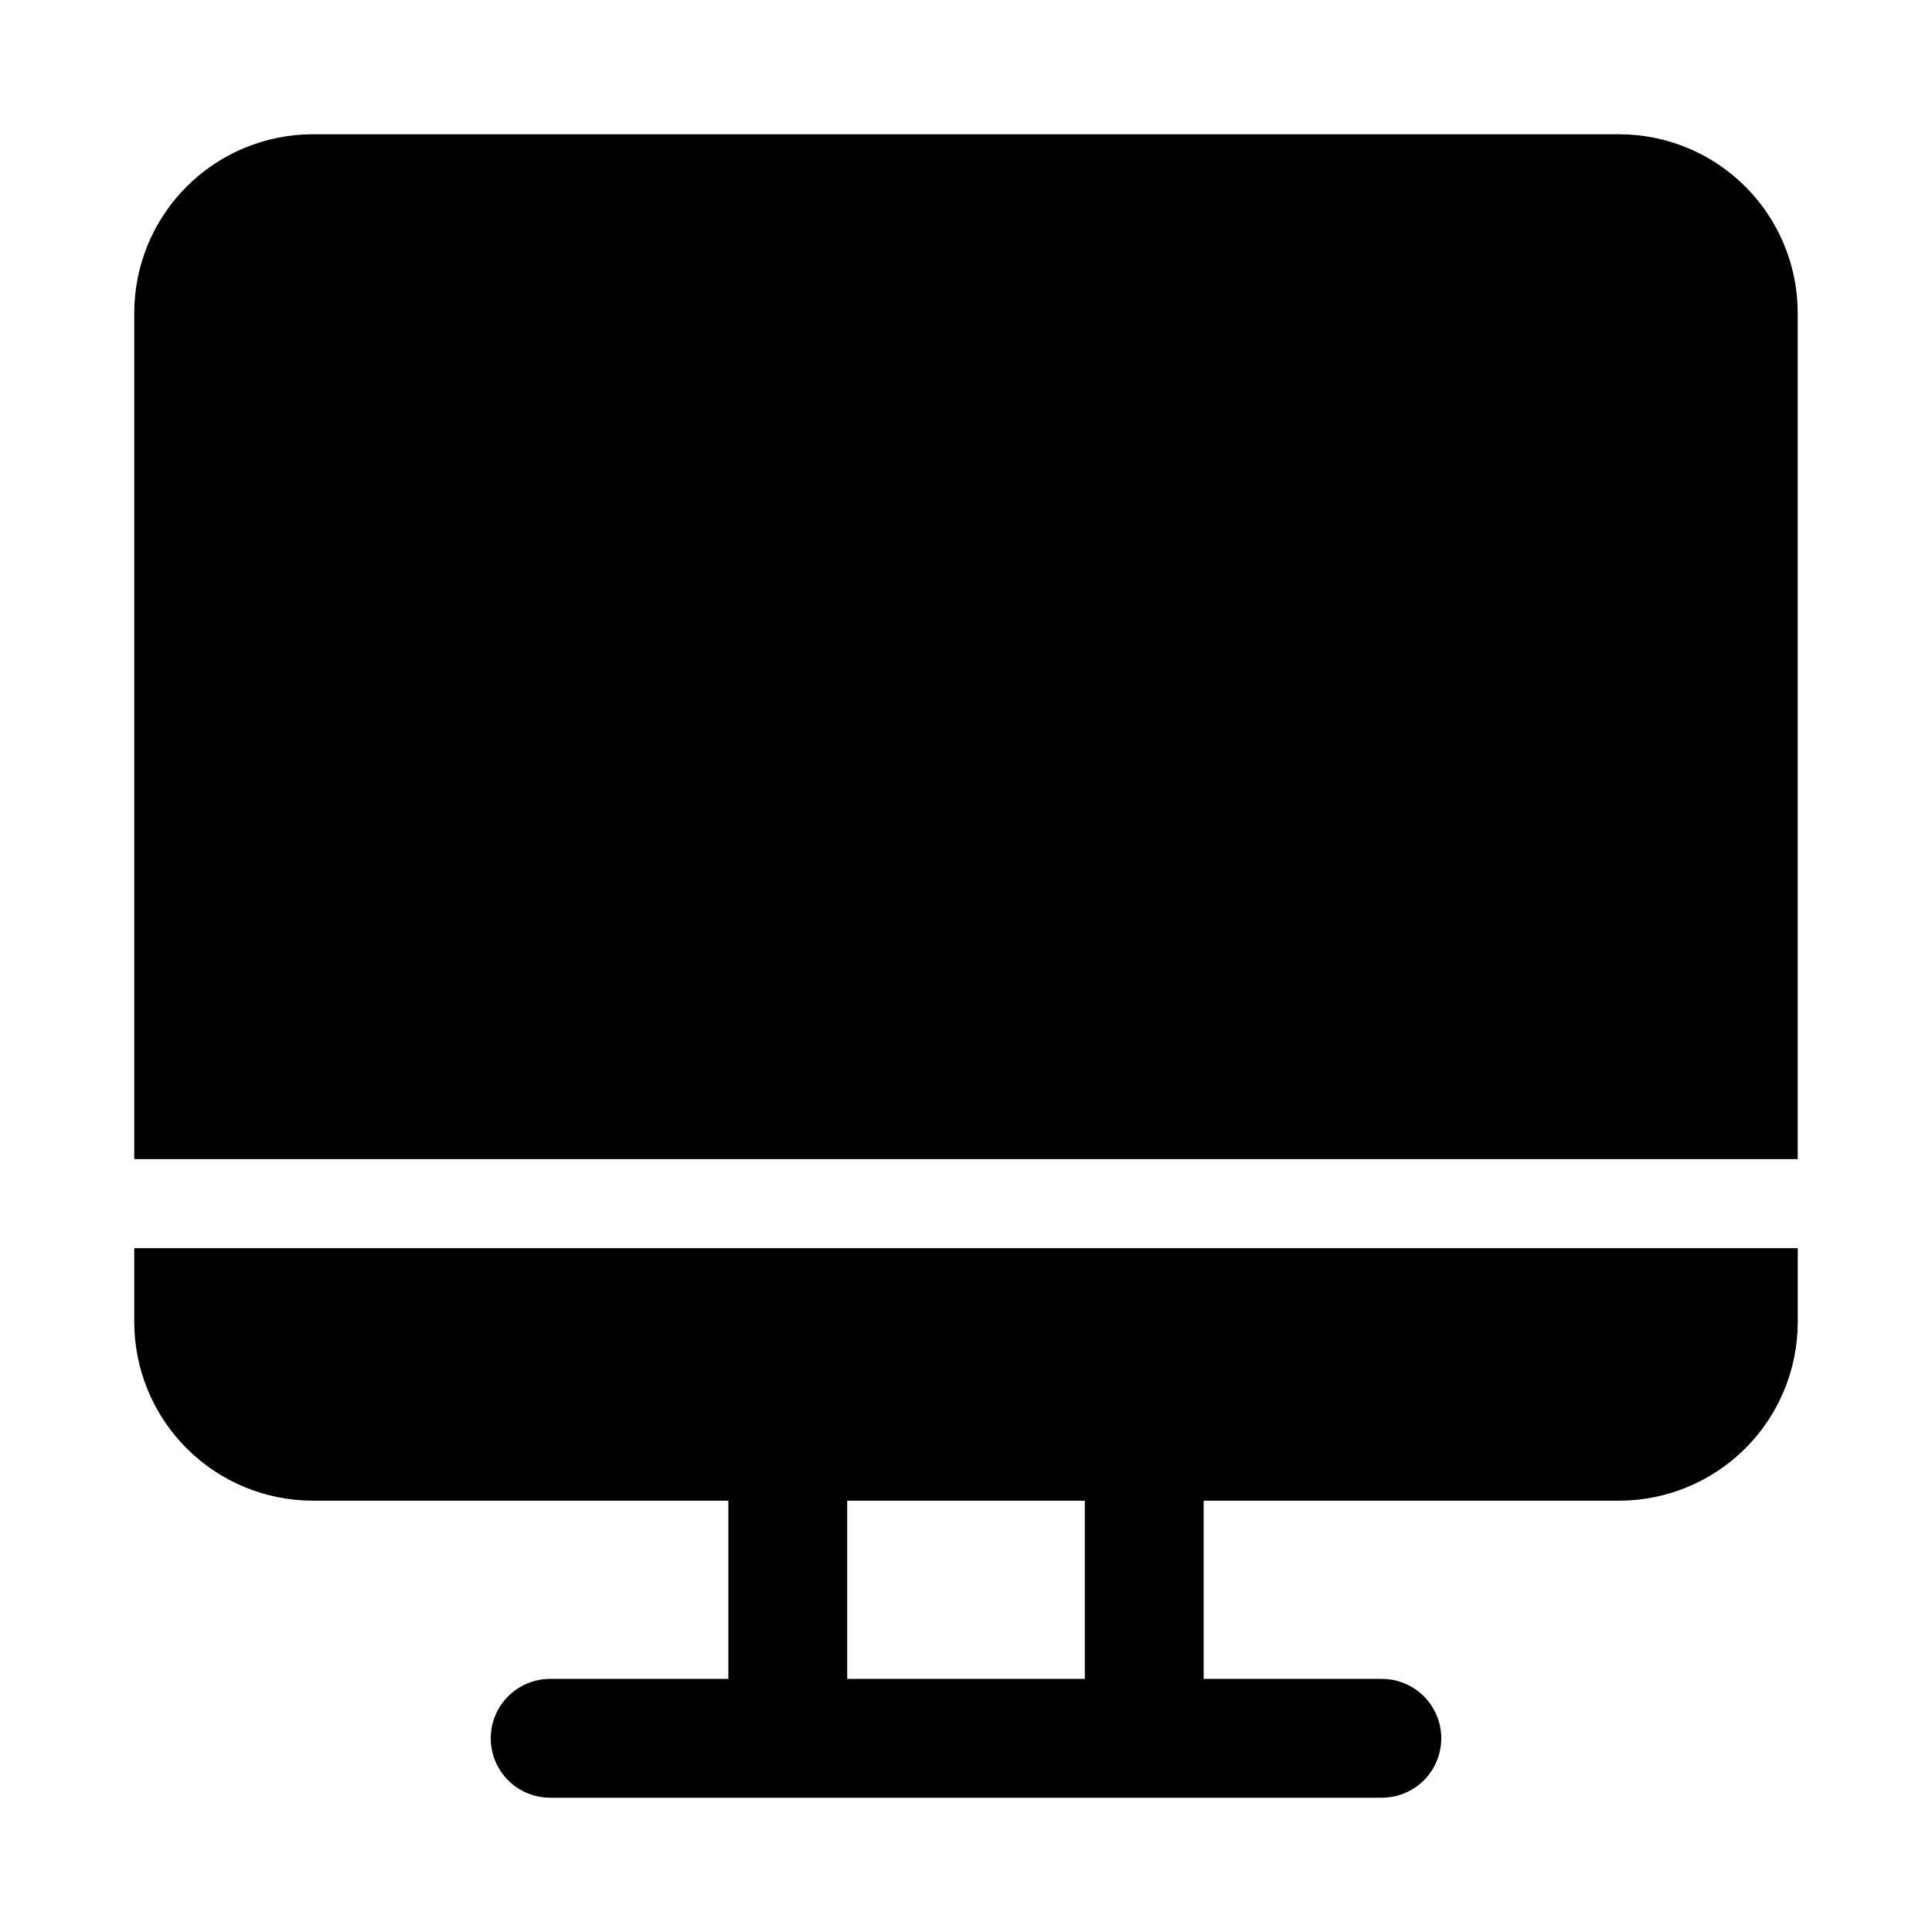
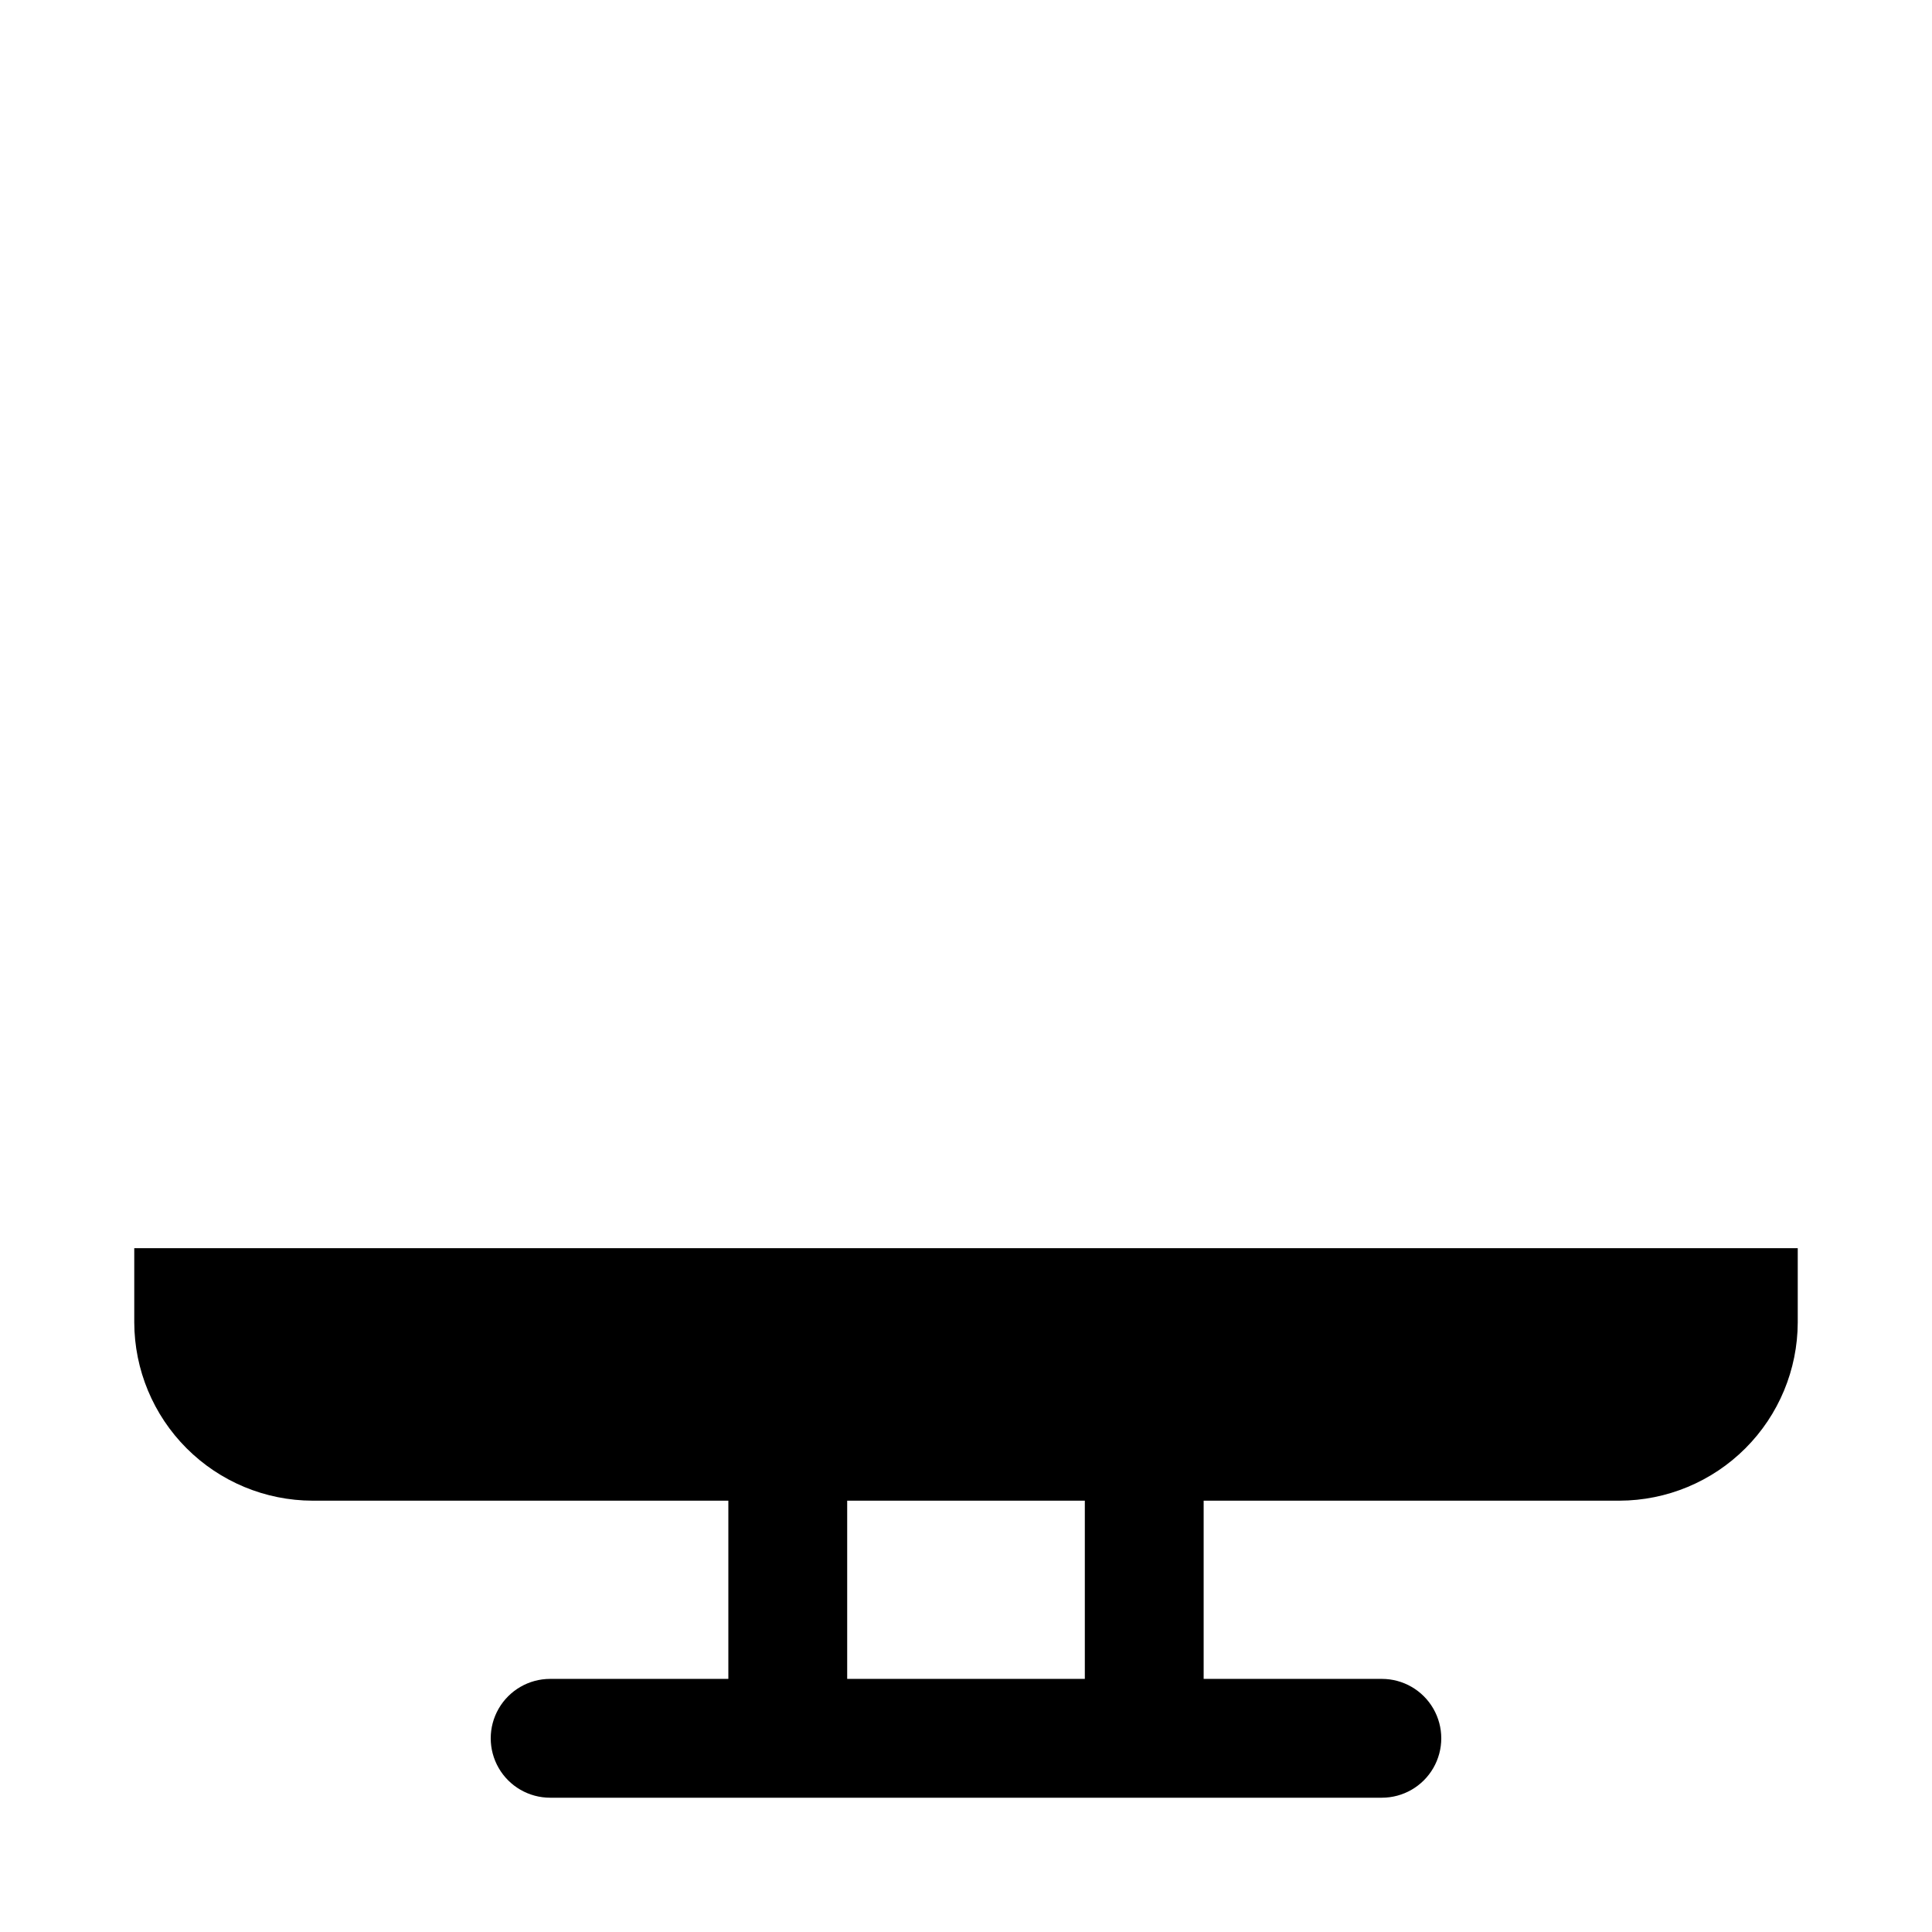
<svg xmlns="http://www.w3.org/2000/svg" fill="#000000" width="800px" height="800px" version="1.1" viewBox="144 144 512 512">
  <g>
-     <path d="m620.41 451.17v-224.36c-0.035-12.516-5.023-24.508-13.875-33.355-8.848-8.852-20.84-13.84-33.355-13.875h-346.37c-12.516 0.035-24.508 5.023-33.355 13.875-8.852 8.848-13.84 20.84-13.875 33.355v224.36z" />
    <path d="m179.58 474.78v19.68c0.035 12.516 5.023 24.512 13.875 33.359 8.848 8.852 20.84 13.84 33.355 13.875h110.21v47.23h-47.23c-5.625 0-10.82 3.004-13.633 7.875-2.812 4.871-2.812 10.871 0 15.742 2.812 4.871 8.008 7.871 13.633 7.871h220.42c5.625 0 10.82-3 13.633-7.871 2.812-4.871 2.812-10.871 0-15.742-2.812-4.871-8.008-7.875-13.633-7.875h-47.23v-47.23h110.21c12.516-0.035 24.508-5.023 33.355-13.875 8.852-8.848 13.84-20.844 13.875-33.359v-19.68zm251.91 114.14h-62.977v-47.23h62.977z" />
  </g>
</svg>